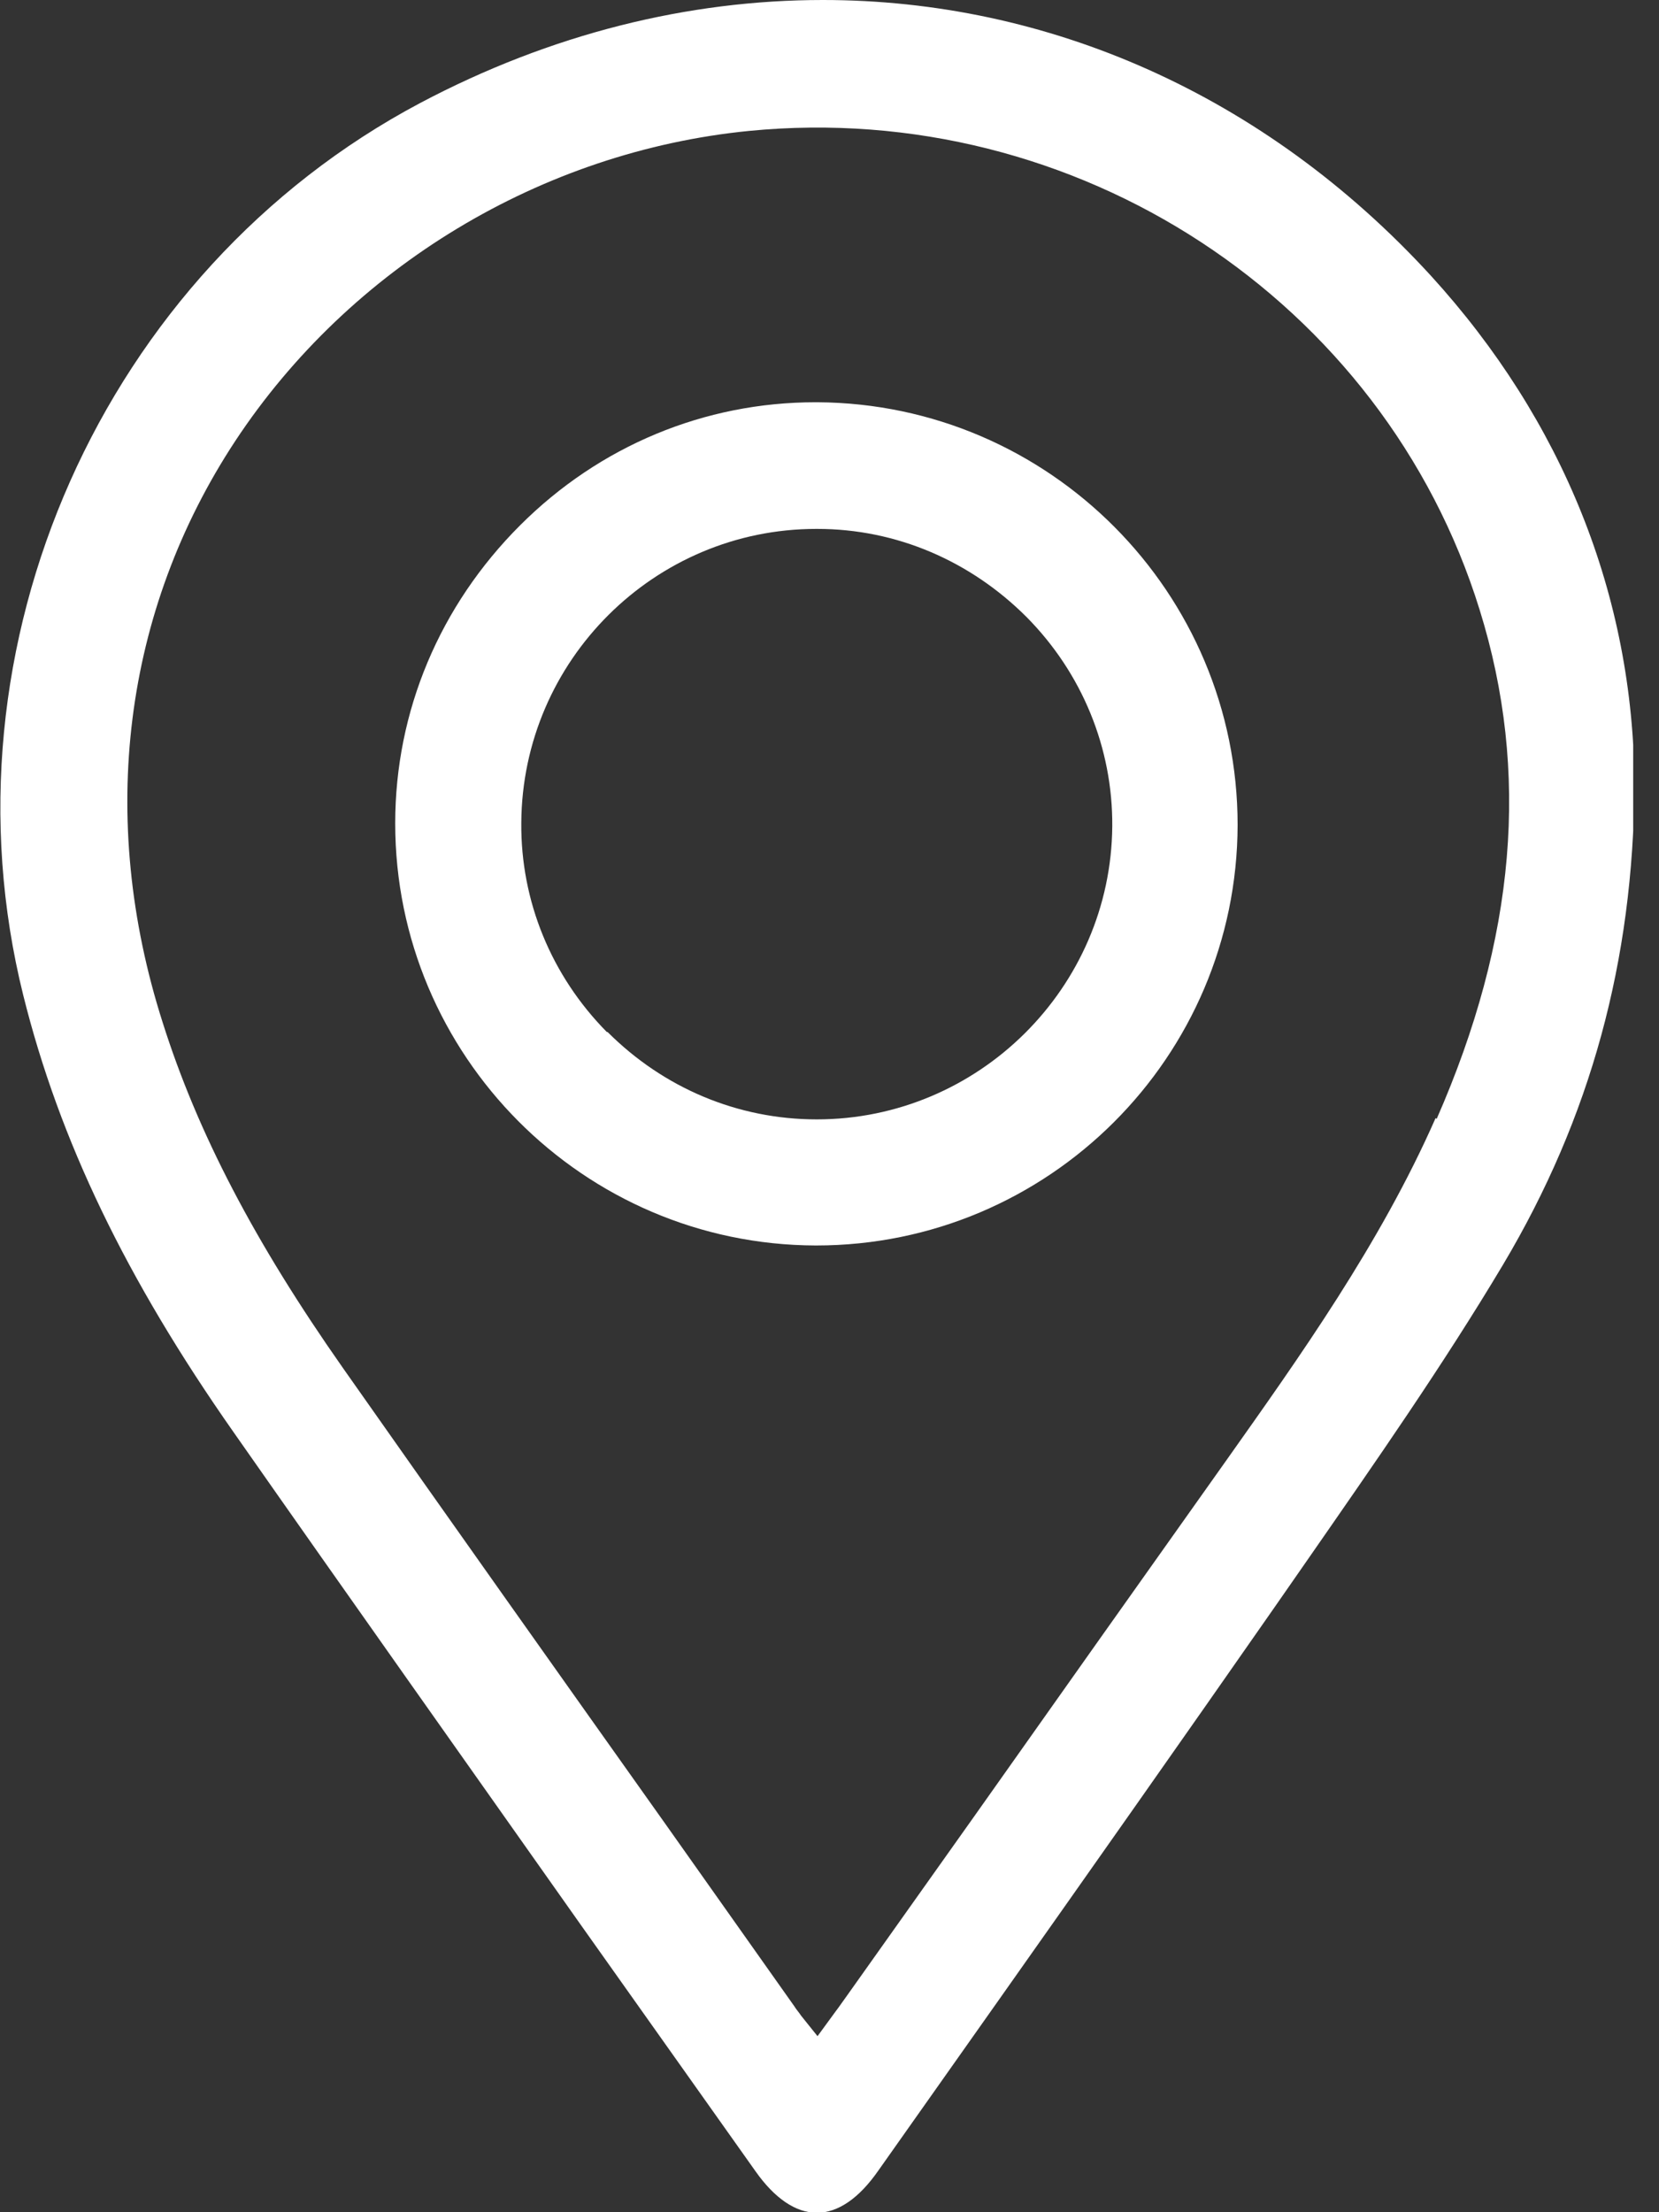
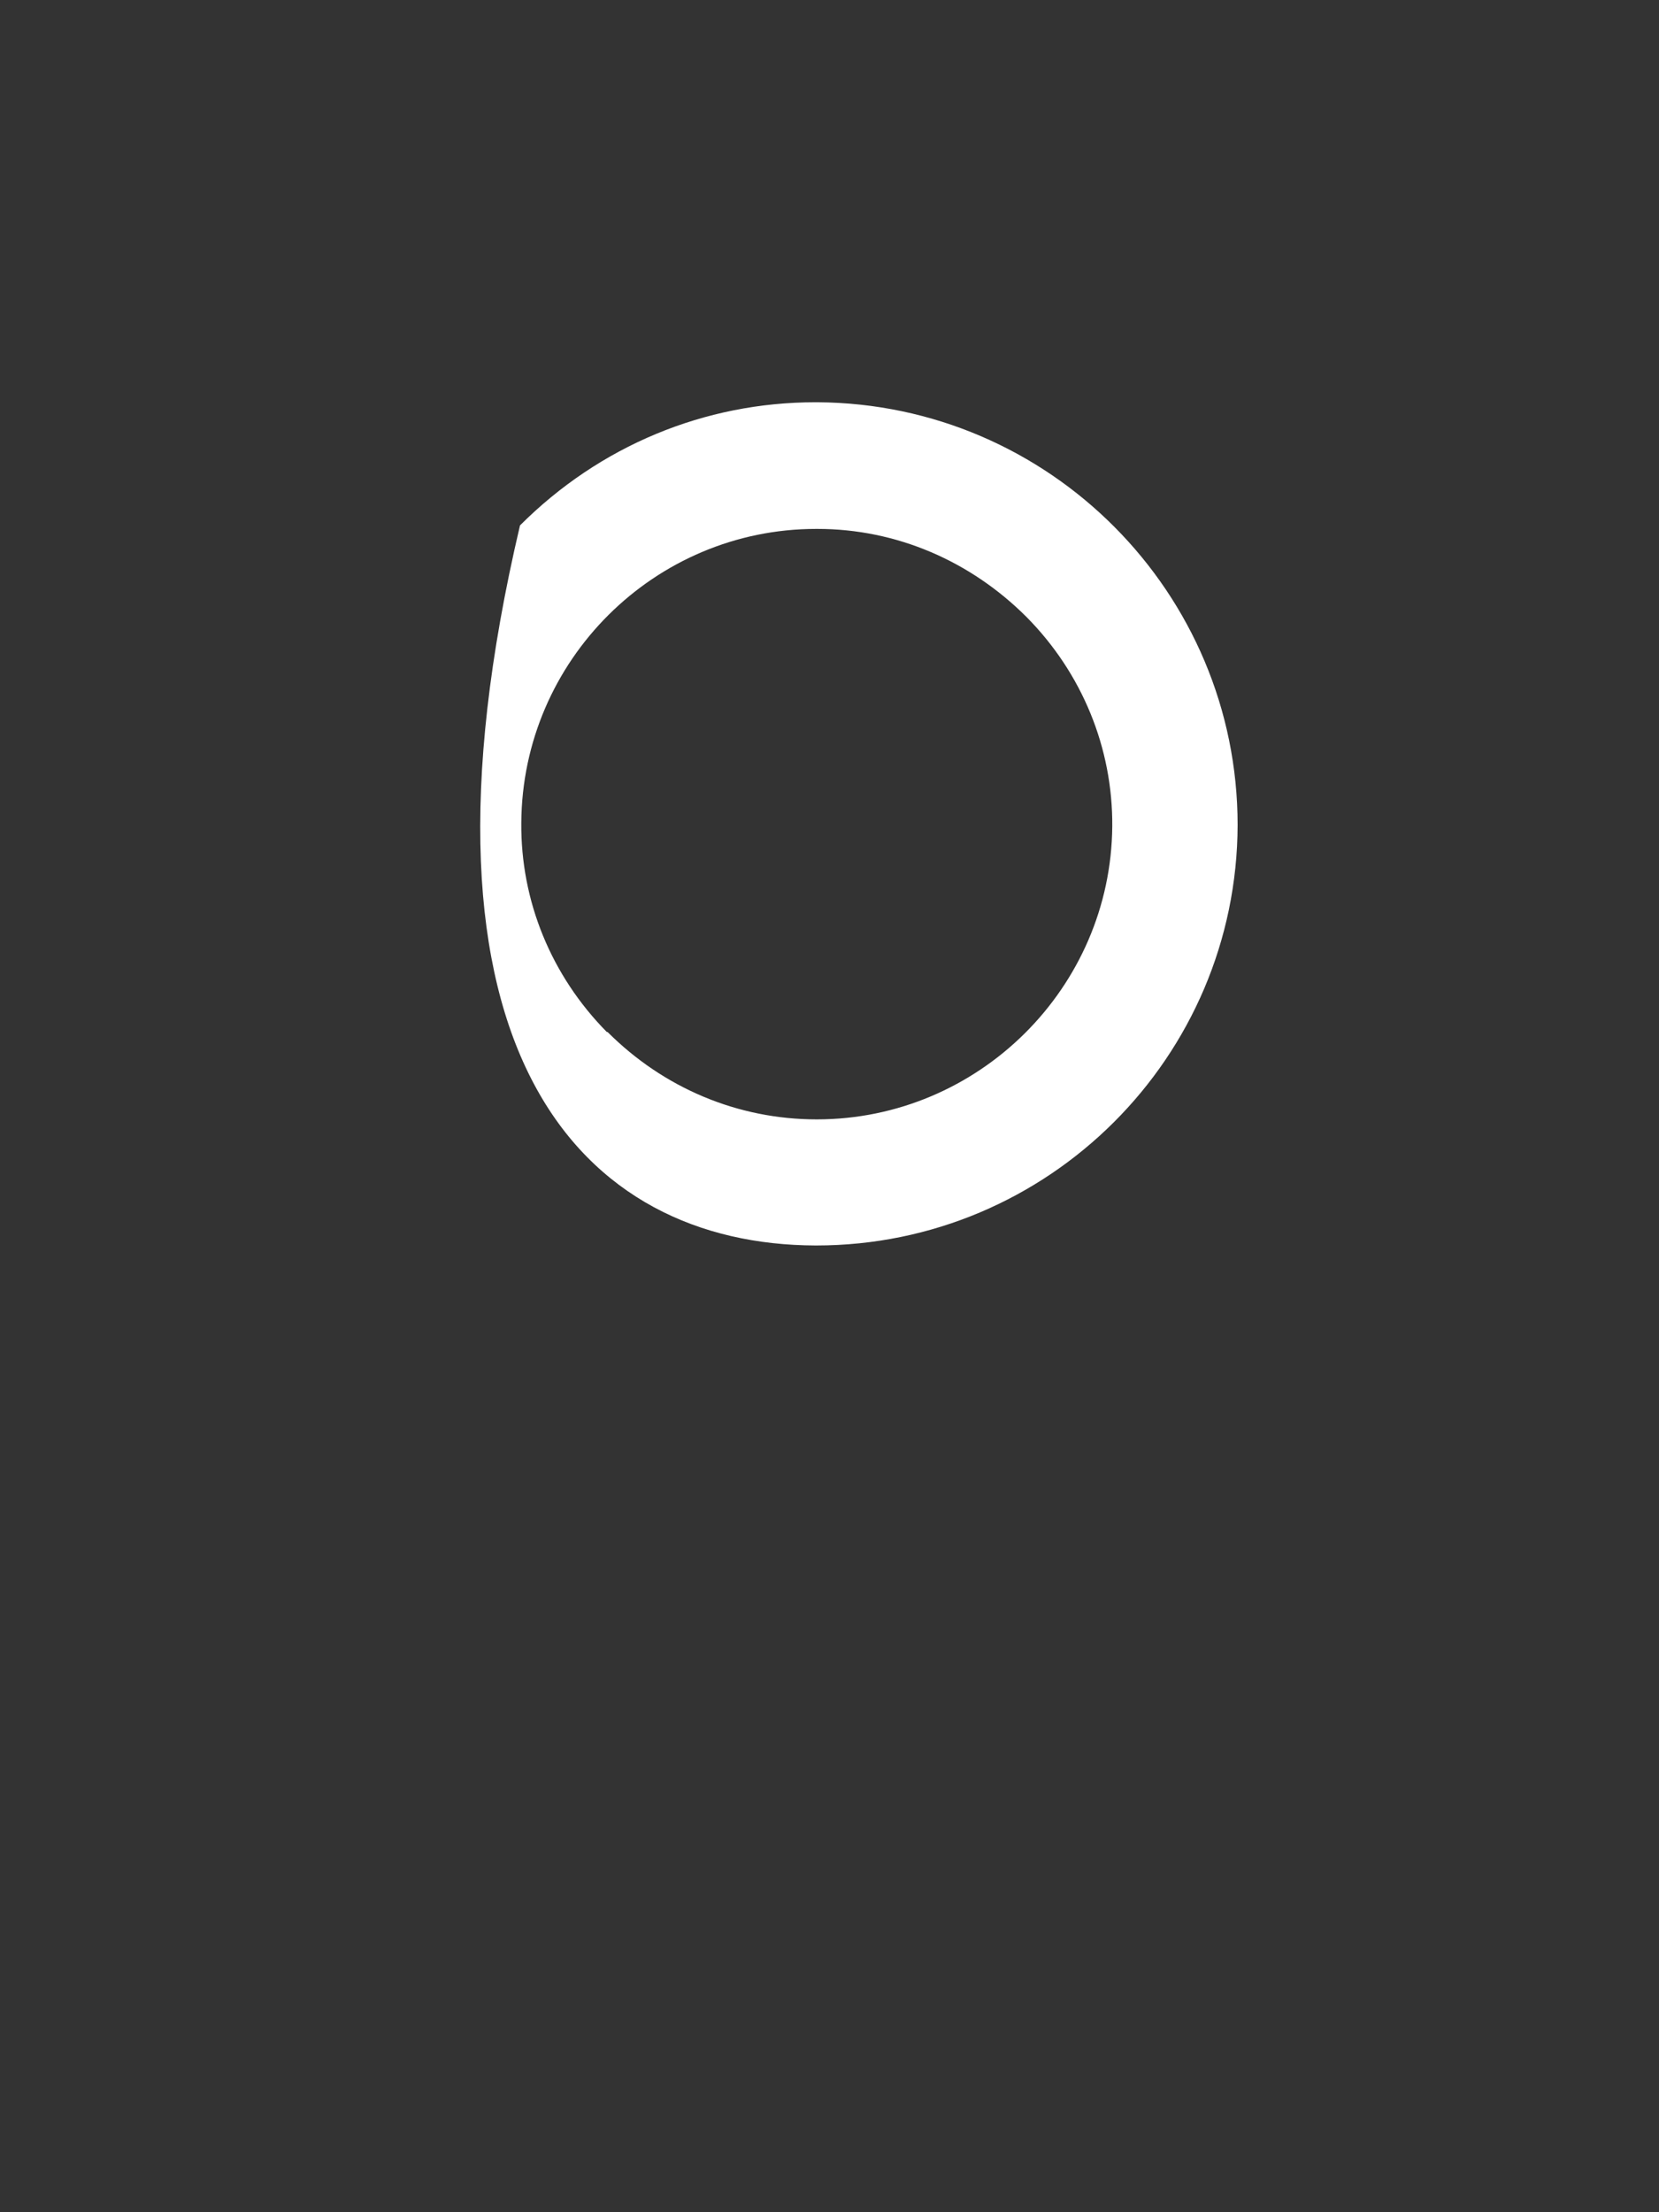
<svg xmlns="http://www.w3.org/2000/svg" width="9" height="12" viewBox="0 0 9 12" fill="none">
  <rect x="0" y="0" width="9" height="12" fill="#333333" stroke="none" />
  <g clip-path="url(#clip0_769_964)">
-     <path d="M4.464 0C3.734 0 2.989 0.183 2.279 0.559C0.558 1.472 -0.345 3.504 0.126 5.398C0.322 6.186 0.685 6.939 1.268 7.77C1.893 8.663 2.524 9.553 3.152 10.443L4.098 11.777C4.202 11.925 4.317 12.003 4.431 12.003C4.546 12.003 4.66 11.925 4.765 11.774L5.416 10.852C5.917 10.142 6.417 9.432 6.914 8.719L7.101 8.45C7.457 7.937 7.83 7.403 8.154 6.86C8.629 6.062 8.861 5.212 8.867 4.256C8.861 3.232 8.478 2.28 7.762 1.495C6.859 0.51 5.681 0 4.464 0ZM7.788 6.065C7.487 6.749 7.045 7.367 6.656 7.917C6.198 8.562 5.74 9.209 5.282 9.857L4.595 10.825C4.575 10.852 4.556 10.881 4.533 10.911L4.435 11.045L4.346 10.934C4.333 10.914 4.32 10.901 4.31 10.884L3.607 9.89C3.024 9.069 2.439 8.244 1.86 7.42C1.382 6.739 1.071 6.144 0.882 5.545C0.528 4.436 0.669 3.314 1.277 2.391C1.899 1.449 2.939 0.821 4.065 0.71C5.838 0.537 7.506 1.626 8.027 3.308C8.301 4.188 8.223 5.091 7.794 6.069L7.788 6.065Z" fill="white" />
-     <path d="M6.714 4.475C6.714 3.216 5.694 2.189 4.434 2.182H4.424C3.822 2.182 3.253 2.418 2.821 2.85C2.386 3.285 2.144 3.857 2.144 4.466C2.144 5.725 3.165 6.752 4.424 6.756H4.428C5.687 6.756 6.711 5.735 6.714 4.475ZM3.292 5.598C2.991 5.293 2.824 4.888 2.828 4.462C2.834 3.582 3.551 2.869 4.428 2.869H4.434C4.863 2.869 5.265 3.043 5.569 3.347C5.87 3.651 6.037 4.057 6.034 4.482C6.027 5.359 5.308 6.072 4.431 6.072C4.002 6.072 3.6 5.902 3.296 5.598H3.292Z" fill="white" />
+     <path d="M6.714 4.475C6.714 3.216 5.694 2.189 4.434 2.182H4.424C3.822 2.182 3.253 2.418 2.821 2.85C2.144 5.725 3.165 6.752 4.424 6.756H4.428C5.687 6.756 6.711 5.735 6.714 4.475ZM3.292 5.598C2.991 5.293 2.824 4.888 2.828 4.462C2.834 3.582 3.551 2.869 4.428 2.869H4.434C4.863 2.869 5.265 3.043 5.569 3.347C5.87 3.651 6.037 4.057 6.034 4.482C6.027 5.359 5.308 6.072 4.431 6.072C4.002 6.072 3.6 5.902 3.296 5.598H3.292Z" fill="white" />
  </g>
  <defs>
    <clipPath id="clip0_769_964">
      <rect width="8.859" height="12" fill="white" transform="translate(0.001)" />
    </clipPath>
  </defs>
</svg>